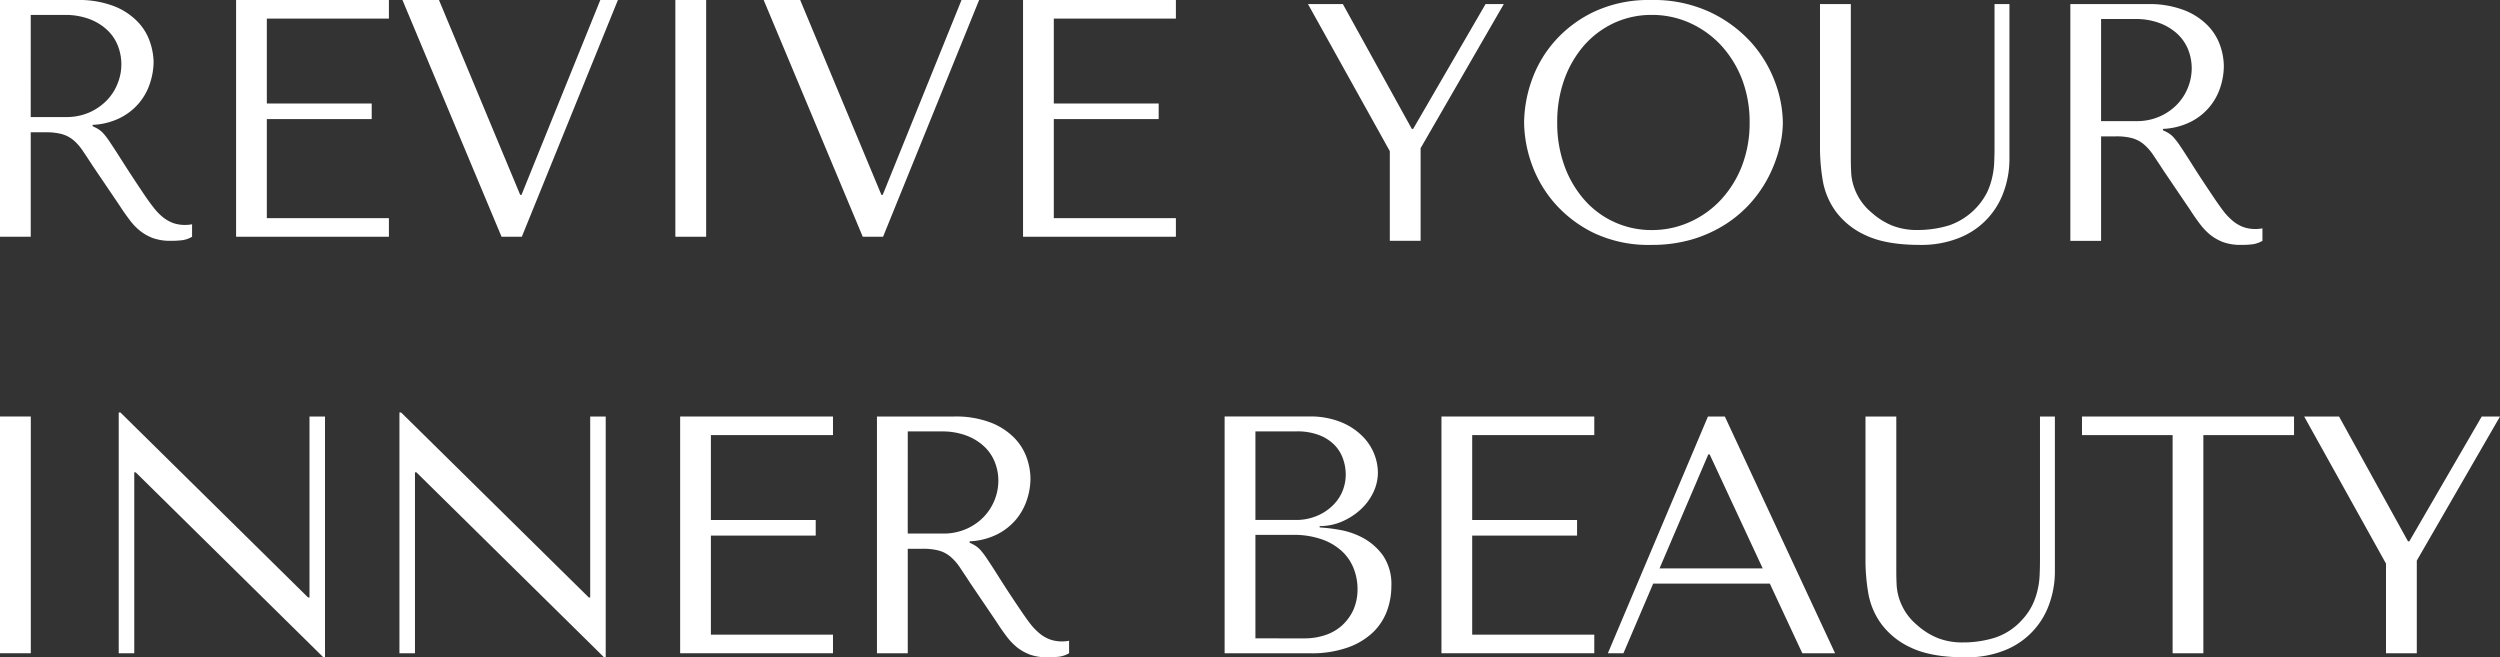
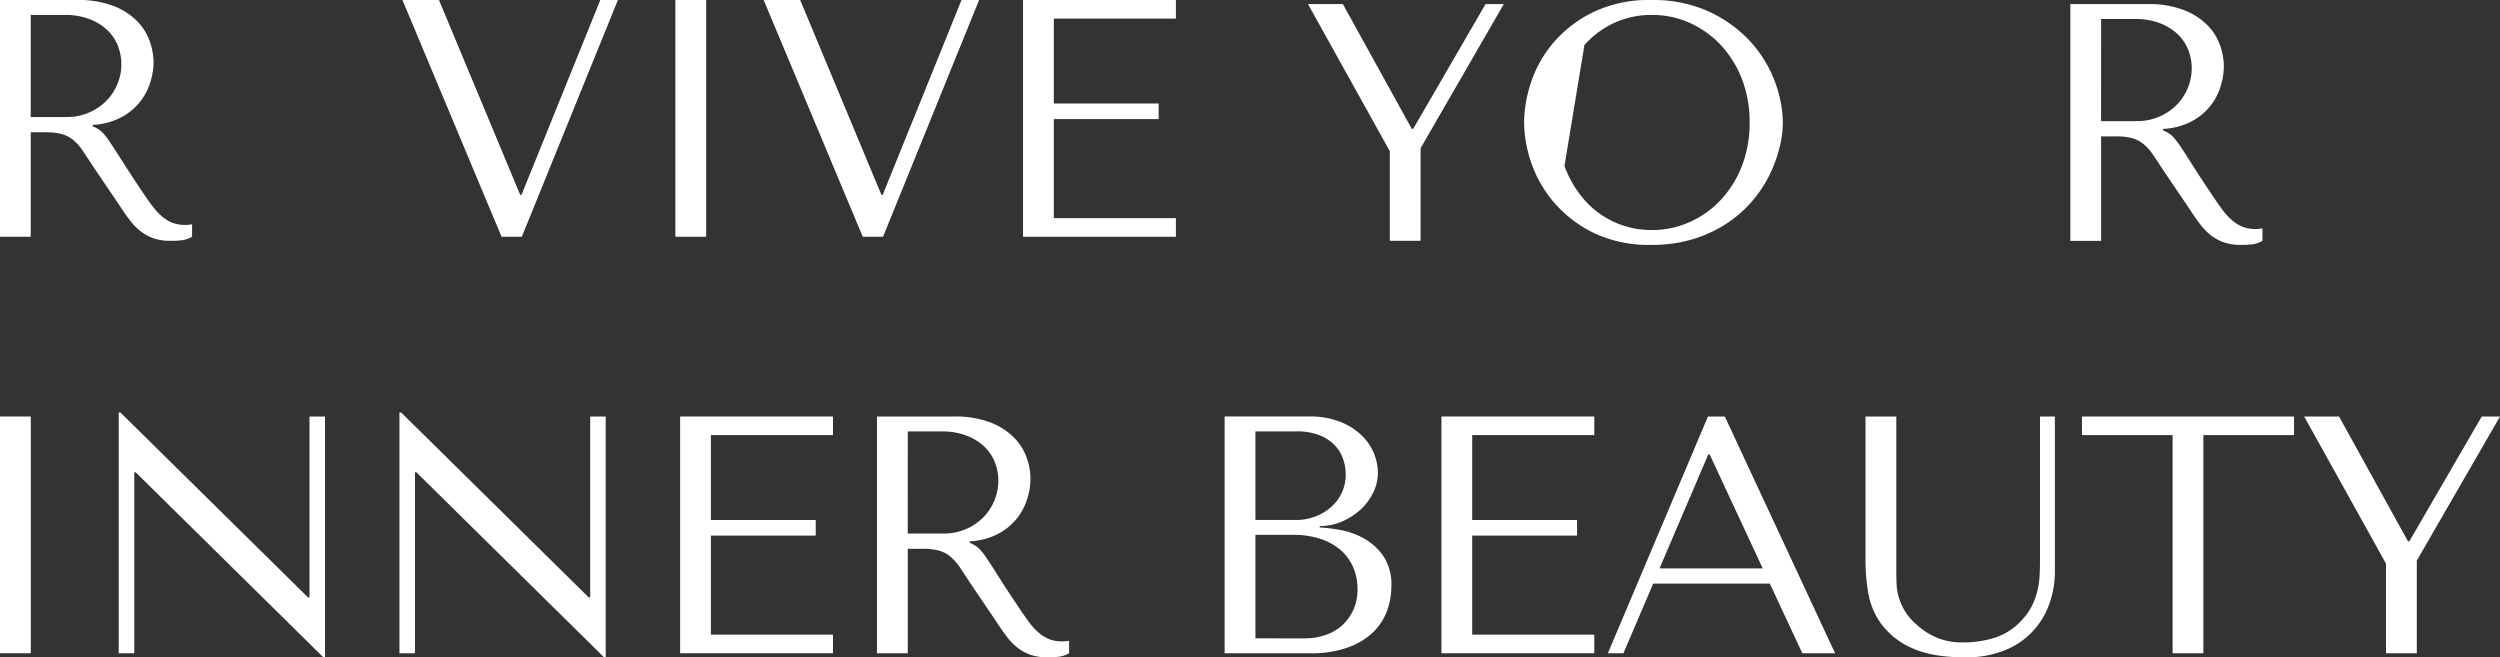
<svg xmlns="http://www.w3.org/2000/svg" id="Group_865" data-name="Group 865" width="472.919" height="124.346" viewBox="0 0 472.919 124.346">
  <rect x="0" y="0" width="472.919" height="124.346" fill="#333333" stroke="none" />
  <path id="Path_11" data-name="Path 11" d="M14.512.074A18.481,18.481,0,0,1,21.627,1.26,12.54,12.54,0,0,1,26.059,4.2a10.168,10.168,0,0,1,2.309,3.807,12.226,12.226,0,0,1,.687,3.776A12.975,12.975,0,0,1,28.4,15.72a11.134,11.134,0,0,1-2.018,3.745,11.251,11.251,0,0,1-3.589,2.871,12.9,12.9,0,0,1-5.274,1.352v.25l.655.322a5.073,5.073,0,0,1,1.3.957,14.272,14.272,0,0,1,1.4,1.862c.583.853,1.352,2.06,2.341,3.61s2.341,3.641,4.1,6.242c.6.895,1.186,1.7,1.737,2.4a11.189,11.189,0,0,0,1.706,1.779,6.993,6.993,0,0,0,1.925,1.124,6.653,6.653,0,0,0,2.382.385q.312,0,.624-.031a6.413,6.413,0,0,0,.645-.094v2.361a5.016,5.016,0,0,1-1.8.645,17.073,17.073,0,0,1-2.3.125,9.7,9.7,0,0,1-3.287-.51,9.051,9.051,0,0,1-2.445-1.373,11.151,11.151,0,0,1-1.987-2.081c-.614-.811-1.248-1.706-1.883-2.694L17.57,31.49c-.77-1.2-1.446-2.195-1.987-3.006A9.6,9.6,0,0,0,13.794,26.5a5.968,5.968,0,0,0-2.164-1.082,11.419,11.419,0,0,0-2.986-.322H5.815V44.858H0V.074Zm-8.7,22.137h6.616a10.714,10.714,0,0,0,4.525-.895,10.531,10.531,0,0,0,3.318-2.33,9.655,9.655,0,0,0,2.008-3.2,9.47,9.47,0,0,0,.676-3.485,9.588,9.588,0,0,0-.739-3.776,8.136,8.136,0,0,0-2.153-2.975A10.029,10.029,0,0,0,16.7,3.6a12.911,12.911,0,0,0-4.39-.707H5.815Z" transform="translate(0 -0.07)" fill="#fff" />
-   <path id="Path_12" data-name="Path 12" d="M33.2.074V3.59H10.108V19.652H29.946V22.6H10.108V41.341H33.2v3.516H4.293V.074Z" transform="translate(40.368 -0.073)" fill="#fff" />
  <path id="Path_13" data-name="Path 13" d="M14.226.074,29.591,36.931h.25L44.747.074h3.329L29.9,44.857H26.064L7.318.074Z" transform="translate(68.812 -0.073)" fill="#fff" />
  <rect id="Rectangle_6" data-name="Rectangle 6" width="5.826" height="44.784" transform="translate(127.756)" fill="#fff" />
  <path id="Path_14" data-name="Path 14" d="M20.794.074,36.159,36.931h.25L51.316.074h3.329L36.471,44.857H32.632L13.887.074Z" transform="translate(130.574 -0.073)" fill="#fff" />
  <path id="Path_15" data-name="Path 15" d="M47.513.074V3.59H24.419V19.652H44.257V22.6H24.419V41.341H47.513v3.516H18.6V.074Z" transform="translate(174.927 -0.073)" fill="#fff" />
  <path id="Path_16" data-name="Path 16" d="M30.253.074,43.3,23.688h.25L57.248.074H60.7L44.963,27.329V44.857H39.137V27.9L23.658.074Z" transform="translate(223.771 0.697)" fill="#fff" />
-   <path id="Path_17" data-name="Path 17" d="M28.951,15.427a22.421,22.421,0,0,1,4.328-7.521,23.182,23.182,0,0,1,7.48-5.659A24.319,24.319,0,0,1,51.639,0a25.2,25.2,0,0,1,11.1,2.278A24.667,24.667,0,0,1,70.52,8a23.383,23.383,0,0,1,4.536,7.521,22.558,22.558,0,0,1,1.477,7.646,19.7,19.7,0,0,1-.687,4.983,25.651,25.651,0,0,1-1.977,5.222,23.943,23.943,0,0,1-3.35,4.92,23.054,23.054,0,0,1-4.837,4.13,24.878,24.878,0,0,1-6.273,2.85,26.952,26.952,0,0,1-7.771,1.051,24.176,24.176,0,0,1-10.881-2.268,23.48,23.48,0,0,1-7.48-5.722,23.042,23.042,0,0,1-4.328-7.521,24.2,24.2,0,0,1-1.363-7.646,24.6,24.6,0,0,1,1.363-7.74m6.273,15.958A20.035,20.035,0,0,0,39,37.814a16.826,16.826,0,0,0,12.764,5.7A17.325,17.325,0,0,0,58.9,42.006a18.093,18.093,0,0,0,5.888-4.192,19.976,19.976,0,0,0,4.005-6.429,22.549,22.549,0,0,0,1.456-8.218,22.6,22.6,0,0,0-1.456-8.229,20.2,20.2,0,0,0-4.005-6.429A18.407,18.407,0,0,0,58.9,4.317a17.316,17.316,0,0,0-7.136-1.5,16.827,16.827,0,0,0-7.105,1.5A17.271,17.271,0,0,0,39,8.509a20.262,20.262,0,0,0-3.776,6.429,23.753,23.753,0,0,0-1.373,8.229,23.693,23.693,0,0,0,1.373,8.218" transform="translate(260.724 0.004)" fill="#fff" />
-   <path id="Path_18" data-name="Path 18" d="M38.795.074V29.316q0,1.28.062,2.559A10.085,10.085,0,0,0,39.3,34.4a11.075,11.075,0,0,0,1.155,2.528A10.7,10.7,0,0,0,42.7,39.49a13.358,13.358,0,0,0,3.932,2.486,12.657,12.657,0,0,0,4.775.832,20.318,20.318,0,0,0,6.013-.884,12.7,12.7,0,0,0,7.136-6.21,13.029,13.029,0,0,0,.978-2.85,15.108,15.108,0,0,0,.385-2.871c.042-.967.062-1.914.062-2.85V.074H68.8v29.18A18.117,18.117,0,0,1,67.7,35.62a14.593,14.593,0,0,1-8.53,8.728,19.279,19.279,0,0,1-7.261,1.28c-4.348,0-7.781-.614-10.3-1.82a14.337,14.337,0,0,1-5.69-4.546,14,14,0,0,1-2.445-5.888,37.356,37.356,0,0,1-.51-5.784V.074Z" transform="translate(311.32 0.7)" fill="#fff" />
+   <path id="Path_17" data-name="Path 17" d="M28.951,15.427a22.421,22.421,0,0,1,4.328-7.521,23.182,23.182,0,0,1,7.48-5.659A24.319,24.319,0,0,1,51.639,0a25.2,25.2,0,0,1,11.1,2.278A24.667,24.667,0,0,1,70.52,8a23.383,23.383,0,0,1,4.536,7.521,22.558,22.558,0,0,1,1.477,7.646,19.7,19.7,0,0,1-.687,4.983,25.651,25.651,0,0,1-1.977,5.222,23.943,23.943,0,0,1-3.35,4.92,23.054,23.054,0,0,1-4.837,4.13,24.878,24.878,0,0,1-6.273,2.85,26.952,26.952,0,0,1-7.771,1.051,24.176,24.176,0,0,1-10.881-2.268,23.48,23.48,0,0,1-7.48-5.722,23.042,23.042,0,0,1-4.328-7.521,24.2,24.2,0,0,1-1.363-7.646,24.6,24.6,0,0,1,1.363-7.74m6.273,15.958A20.035,20.035,0,0,0,39,37.814a16.826,16.826,0,0,0,12.764,5.7A17.325,17.325,0,0,0,58.9,42.006a18.093,18.093,0,0,0,5.888-4.192,19.976,19.976,0,0,0,4.005-6.429,22.549,22.549,0,0,0,1.456-8.218,22.6,22.6,0,0,0-1.456-8.229,20.2,20.2,0,0,0-4.005-6.429A18.407,18.407,0,0,0,58.9,4.317a17.316,17.316,0,0,0-7.136-1.5,16.827,16.827,0,0,0-7.105,1.5A17.271,17.271,0,0,0,39,8.509" transform="translate(260.724 0.004)" fill="#fff" />
  <path id="Path_19" data-name="Path 19" d="M52.033.074A18.388,18.388,0,0,1,59.138,1.26,12.588,12.588,0,0,1,63.58,4.2a10.3,10.3,0,0,1,2.309,3.807,12.158,12.158,0,0,1,.666,3.776,12.933,12.933,0,0,1-.635,3.932,11.088,11.088,0,0,1-5.607,6.616,12.948,12.948,0,0,1-5.274,1.352v.25l.645.322a4.736,4.736,0,0,1,1.3.957A14.149,14.149,0,0,1,58.4,27.08c.583.853,1.352,2.06,2.33,3.61s2.351,3.641,4.109,6.242q.905,1.342,1.716,2.4a11.75,11.75,0,0,0,1.727,1.779,6.845,6.845,0,0,0,1.924,1.124,6.633,6.633,0,0,0,2.372.385c.208,0,.427-.01.635-.031s.427-.052.645-.094v2.361a5.086,5.086,0,0,1-1.8.645,17.181,17.181,0,0,1-2.3.125,9.614,9.614,0,0,1-3.287-.51,9.111,9.111,0,0,1-2.455-1.373,11.862,11.862,0,0,1-1.987-2.081c-.614-.811-1.238-1.706-1.873-2.694l-5.066-7.48c-.77-1.2-1.446-2.195-1.987-3.006A9.626,9.626,0,0,0,51.3,26.5a5.923,5.923,0,0,0-2.153-1.082,11.559,11.559,0,0,0-3-.322H43.336V44.858H37.521V.074Zm-8.7,22.137h6.616a10.632,10.632,0,0,0,4.515-.895,10.3,10.3,0,0,0,3.318-2.33A9.96,9.96,0,0,0,60.48,12.3a9.589,9.589,0,0,0-.739-3.776,8.257,8.257,0,0,0-2.153-2.975A10.237,10.237,0,0,0,54.217,3.6a12.972,12.972,0,0,0-4.4-.707H43.336Z" transform="translate(354.122 0.7)" fill="#fff" />
  <rect id="Rectangle_7" data-name="Rectangle 7" width="5.826" height="44.784" transform="translate(0 78.789)" fill="#fff" />
  <path id="Path_20" data-name="Path 20" d="M85.268.769V46.323h-.312l-35.5-34.995h-.27V45.553H46.247V0h.312L82.064,35h.27V.769Z" transform="translate(-23.788 78.02)" fill="#fff" />
  <path id="Path_21" data-name="Path 21" d="M90.372.769V46.323H90.06l-35.5-34.995h-.27V45.553H51.352V0h.312L87.168,35h.27V.769Z" transform="translate(24.209 78.02)" fill="#fff" />
  <path id="Path_22" data-name="Path 22" d="M85.366.074V3.59H62.271V19.652H82.1V22.6H62.271V41.341H85.366v3.516H56.456V.074Z" transform="translate(72.207 78.716)" fill="#fff" />
  <path id="Path_23" data-name="Path 23" d="M74.557.074A18.389,18.389,0,0,1,81.662,1.26,12.589,12.589,0,0,1,86.1,4.2a10.3,10.3,0,0,1,2.309,3.807,12.159,12.159,0,0,1,.666,3.776,12.932,12.932,0,0,1-.635,3.932,11.513,11.513,0,0,1-2.018,3.745,11.367,11.367,0,0,1-3.589,2.871,12.949,12.949,0,0,1-5.274,1.352v.25l.645.322a4.737,4.737,0,0,1,1.3.957,14.152,14.152,0,0,1,1.415,1.862c.583.853,1.352,2.06,2.33,3.61s2.341,3.641,4.109,6.242q.905,1.342,1.716,2.4a11.75,11.75,0,0,0,1.727,1.779,6.845,6.845,0,0,0,1.925,1.124,6.633,6.633,0,0,0,2.372.385c.208,0,.427-.01.635-.031s.427-.052.645-.094v2.361a5.087,5.087,0,0,1-1.8.645,17.181,17.181,0,0,1-2.3.125A9.613,9.613,0,0,1,89,45.118a9.112,9.112,0,0,1-2.455-1.373,11.863,11.863,0,0,1-1.987-2.081c-.614-.811-1.238-1.706-1.872-2.694l-5.066-7.48c-.77-1.2-1.446-2.195-1.987-3.006a9.628,9.628,0,0,0-1.8-1.987,5.923,5.923,0,0,0-2.153-1.082,11.559,11.559,0,0,0-3-.322H65.861V44.858H60.035V.074Zm-8.7,22.137h6.616a10.632,10.632,0,0,0,4.515-.895,10.3,10.3,0,0,0,3.318-2.33A9.959,9.959,0,0,0,83,12.3a9.588,9.588,0,0,0-.739-3.776,8.257,8.257,0,0,0-2.153-2.975A10.237,10.237,0,0,0,76.742,3.6a12.972,12.972,0,0,0-4.4-.707H65.861Z" transform="translate(105.857 78.719)" fill="#fff" />
  <path id="Path_24" data-name="Path 24" d="M66.357.073H82.388a15.409,15.409,0,0,1,5.8,1A12.121,12.121,0,0,1,92.218,3.6,9.964,9.964,0,0,1,94.58,6.991a9.742,9.742,0,0,1,.77,3.641,8.674,8.674,0,0,1-.9,3.88,10.585,10.585,0,0,1-2.4,3.194,12.522,12.522,0,0,1-3.474,2.237,10.381,10.381,0,0,1-4.234.863v.26a31.745,31.745,0,0,1,3.714.447,14.627,14.627,0,0,1,4.473,1.529,11.457,11.457,0,0,1,3.787,3.329A9.667,9.667,0,0,1,97.9,32.2a13.56,13.56,0,0,1-.8,4.577,10.928,10.928,0,0,1-2.6,4.057,13.286,13.286,0,0,1-4.765,2.913,20.437,20.437,0,0,1-7.24,1.123H66.357ZM79.87,19.651a10.081,10.081,0,0,0,3.6-.635,9.445,9.445,0,0,0,3-1.789,8.194,8.194,0,0,0,2.07-2.757,8.321,8.321,0,0,0,.728-3.454,8.921,8.921,0,0,0-.52-2.944,7.057,7.057,0,0,0-1.623-2.621A8.15,8.15,0,0,0,84.239,3.6a11.487,11.487,0,0,0-4.255-.707h-7.8V19.651Zm1.623,22.4a12.224,12.224,0,0,0,3.88-.614,8.932,8.932,0,0,0,3.183-1.82A9.214,9.214,0,0,0,90.71,36.67a9.654,9.654,0,0,0,.791-3.963,10.528,10.528,0,0,0-.739-3.9,8.824,8.824,0,0,0-2.237-3.266A10.917,10.917,0,0,0,84.7,23.3a16.21,16.21,0,0,0-5.461-.832H72.183V42.048Z" transform="translate(165.301 78.709)" fill="#fff" />
  <path id="Path_25" data-name="Path 25" d="M99.209.074V3.59H76.115V19.652H95.953V22.6H76.115V41.341H99.209v3.516H70.3V.074Z" transform="translate(202.377 78.716)" fill="#fff" />
  <path id="Path_26" data-name="Path 26" d="M81.9,31.678,76.27,44.858H73.326L92.259.074h3.194L116.31,44.858h-6.2l-6.148-13.18ZM92.582,7.241h-.26L83.1,28.806H102.62Z" transform="translate(230.83 78.719)" fill="#fff" />
  <path id="Path_27" data-name="Path 27" d="M83.837.074V29.316q0,1.28.063,2.559a10.08,10.08,0,0,0,.447,2.528A11.069,11.069,0,0,0,85.5,36.931a10.7,10.7,0,0,0,2.237,2.559,13.359,13.359,0,0,0,3.932,2.486,12.657,12.657,0,0,0,4.775.832,20.317,20.317,0,0,0,6.013-.884,11.821,11.821,0,0,0,5.181-3.4,11.407,11.407,0,0,0,1.945-2.809,13.063,13.063,0,0,0,.988-2.85,15.1,15.1,0,0,0,.385-2.871c.042-.967.062-1.914.062-2.85V.074h2.819v29.18a18.116,18.116,0,0,1-1.092,6.366,14.593,14.593,0,0,1-8.53,8.728,19.28,19.28,0,0,1-7.261,1.28c-4.348,0-7.781-.614-10.309-1.82a14.374,14.374,0,0,1-5.68-4.546,13.87,13.87,0,0,1-2.445-5.888,37.357,37.357,0,0,1-.51-5.784V.074Z" transform="translate(274.881 78.719)" fill="#fff" />
  <path id="Path_28" data-name="Path 28" d="M99.091,44.858V3.59H81.948V.074h40.113V3.59H104.907V44.858Z" transform="translate(311.897 78.718)" fill="#fff" />
  <path id="Path_29" data-name="Path 29" d="M92.583.074l13.045,23.614h.25L119.578.074h3.454L107.293,27.329V44.857h-5.826V27.9L85.988.074Z" transform="translate(349.887 78.716)" fill="#fff" />
</svg>